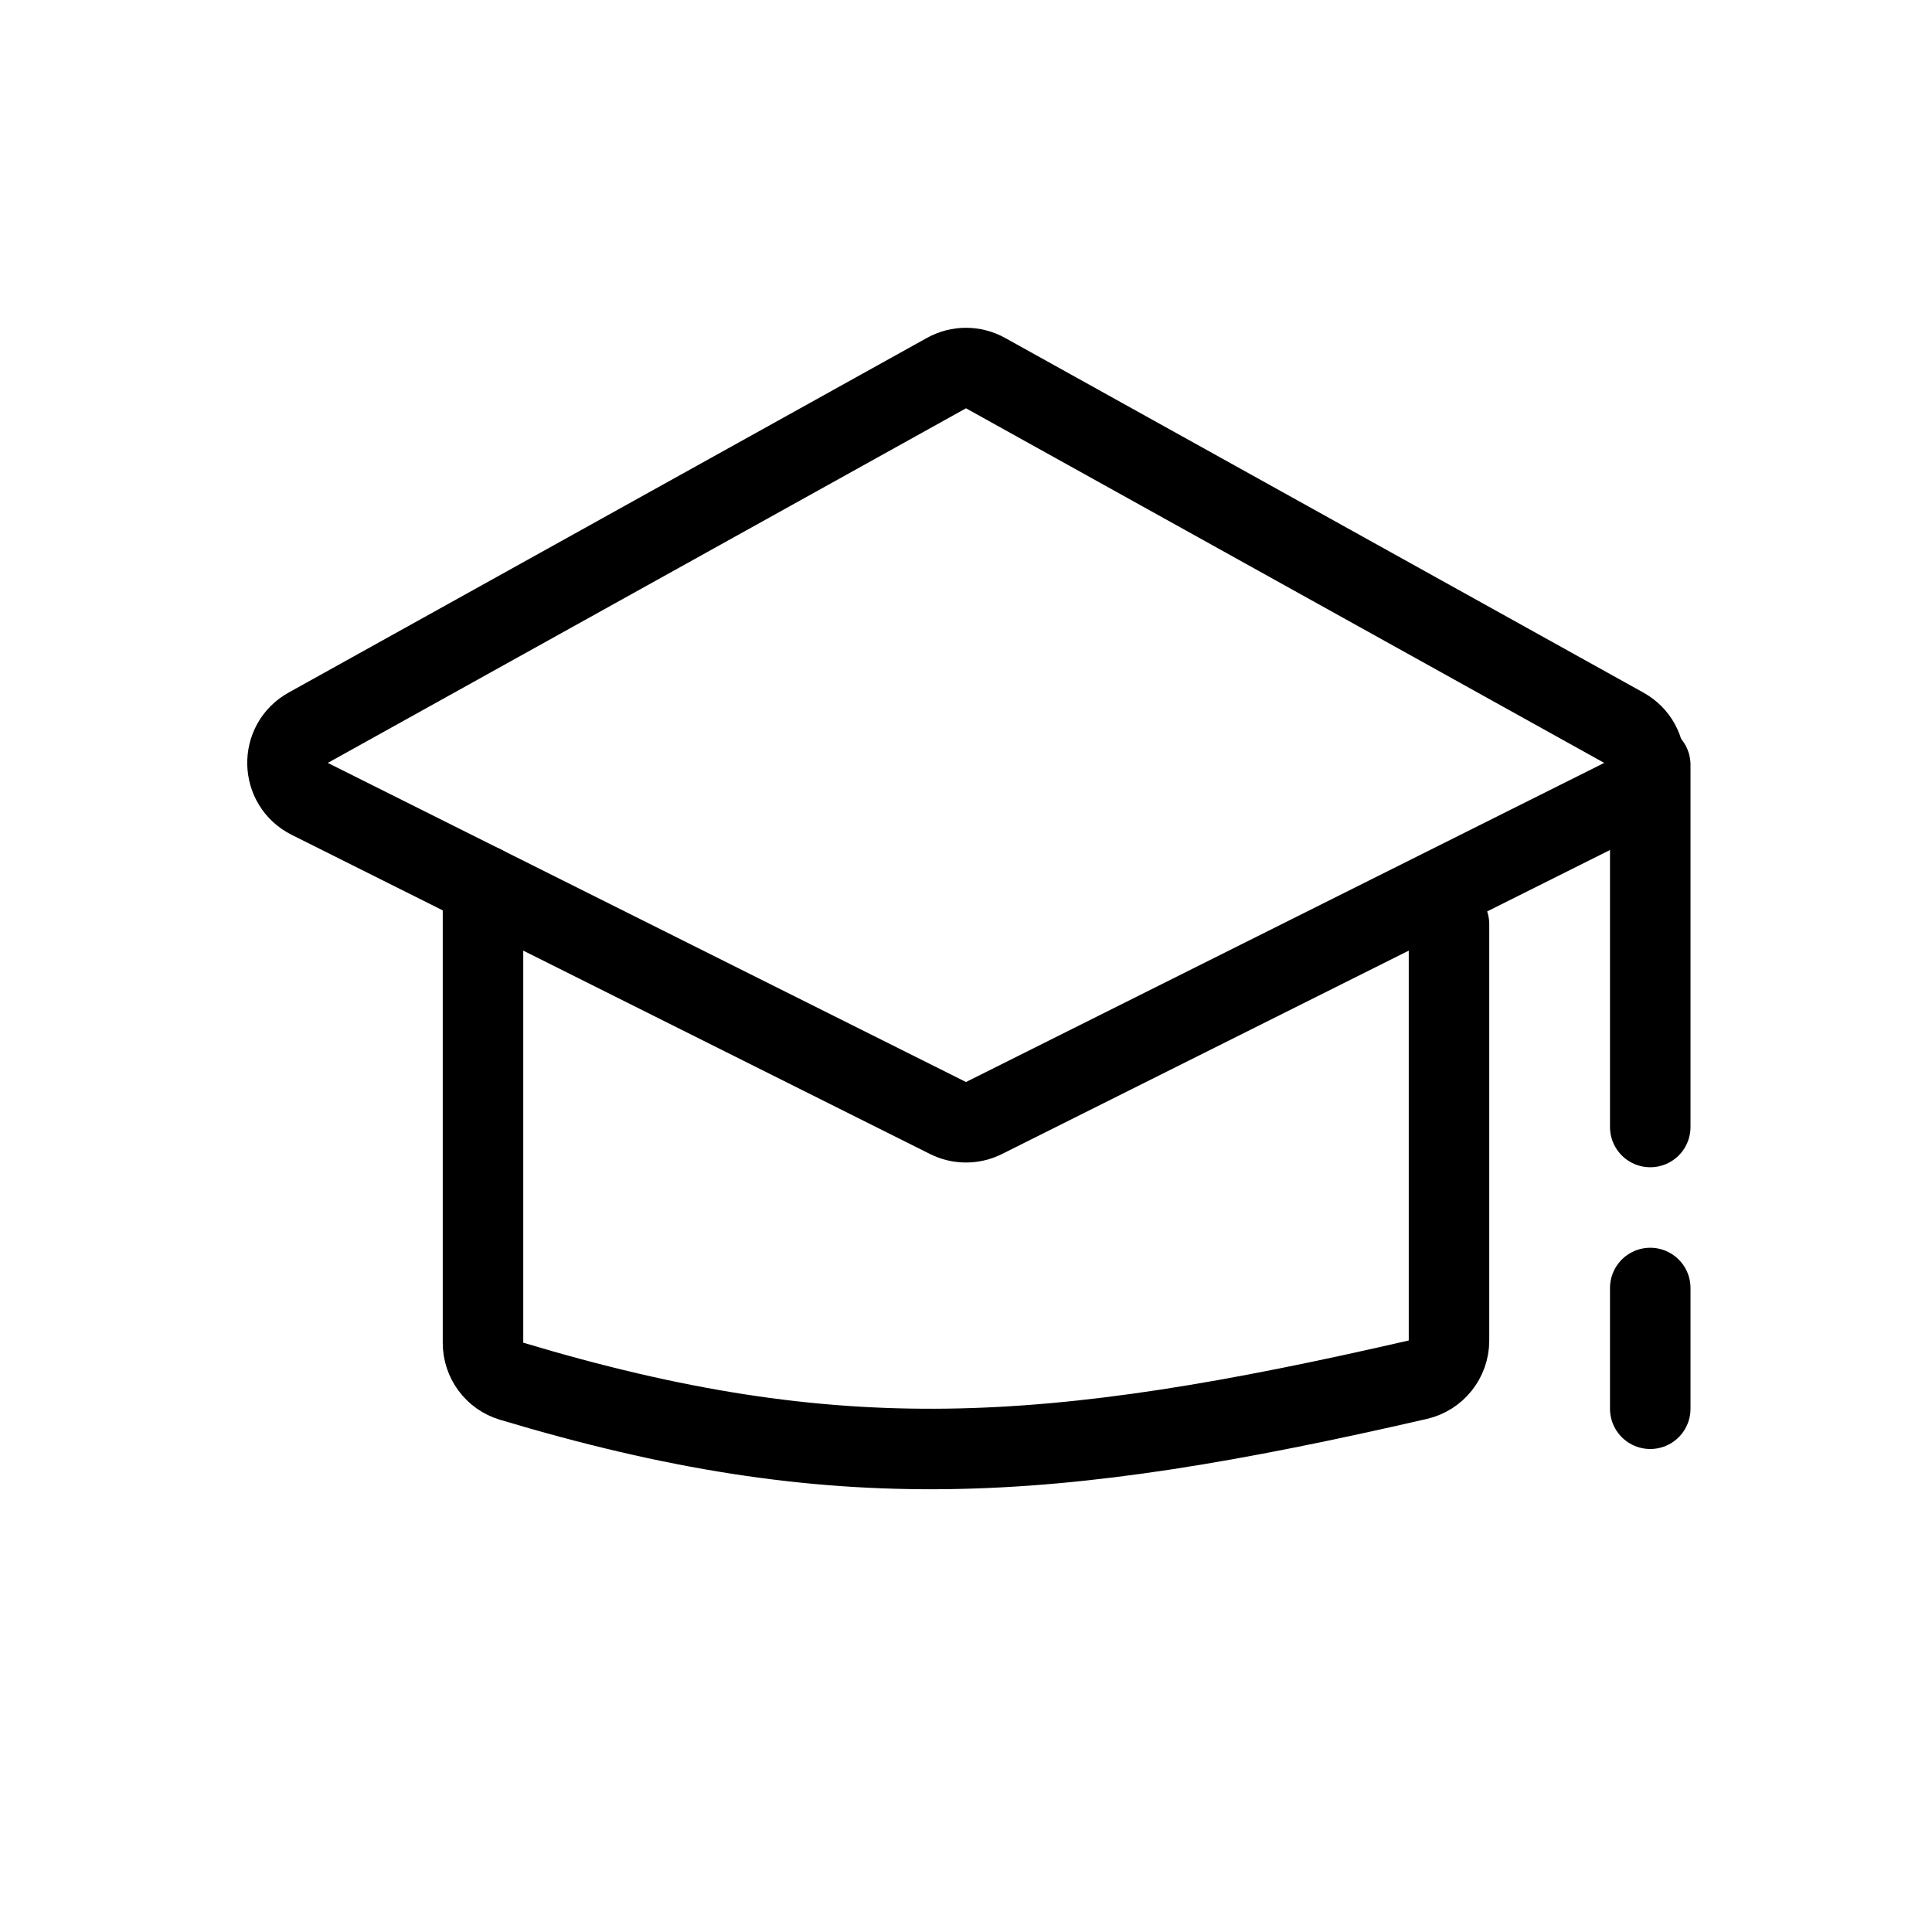
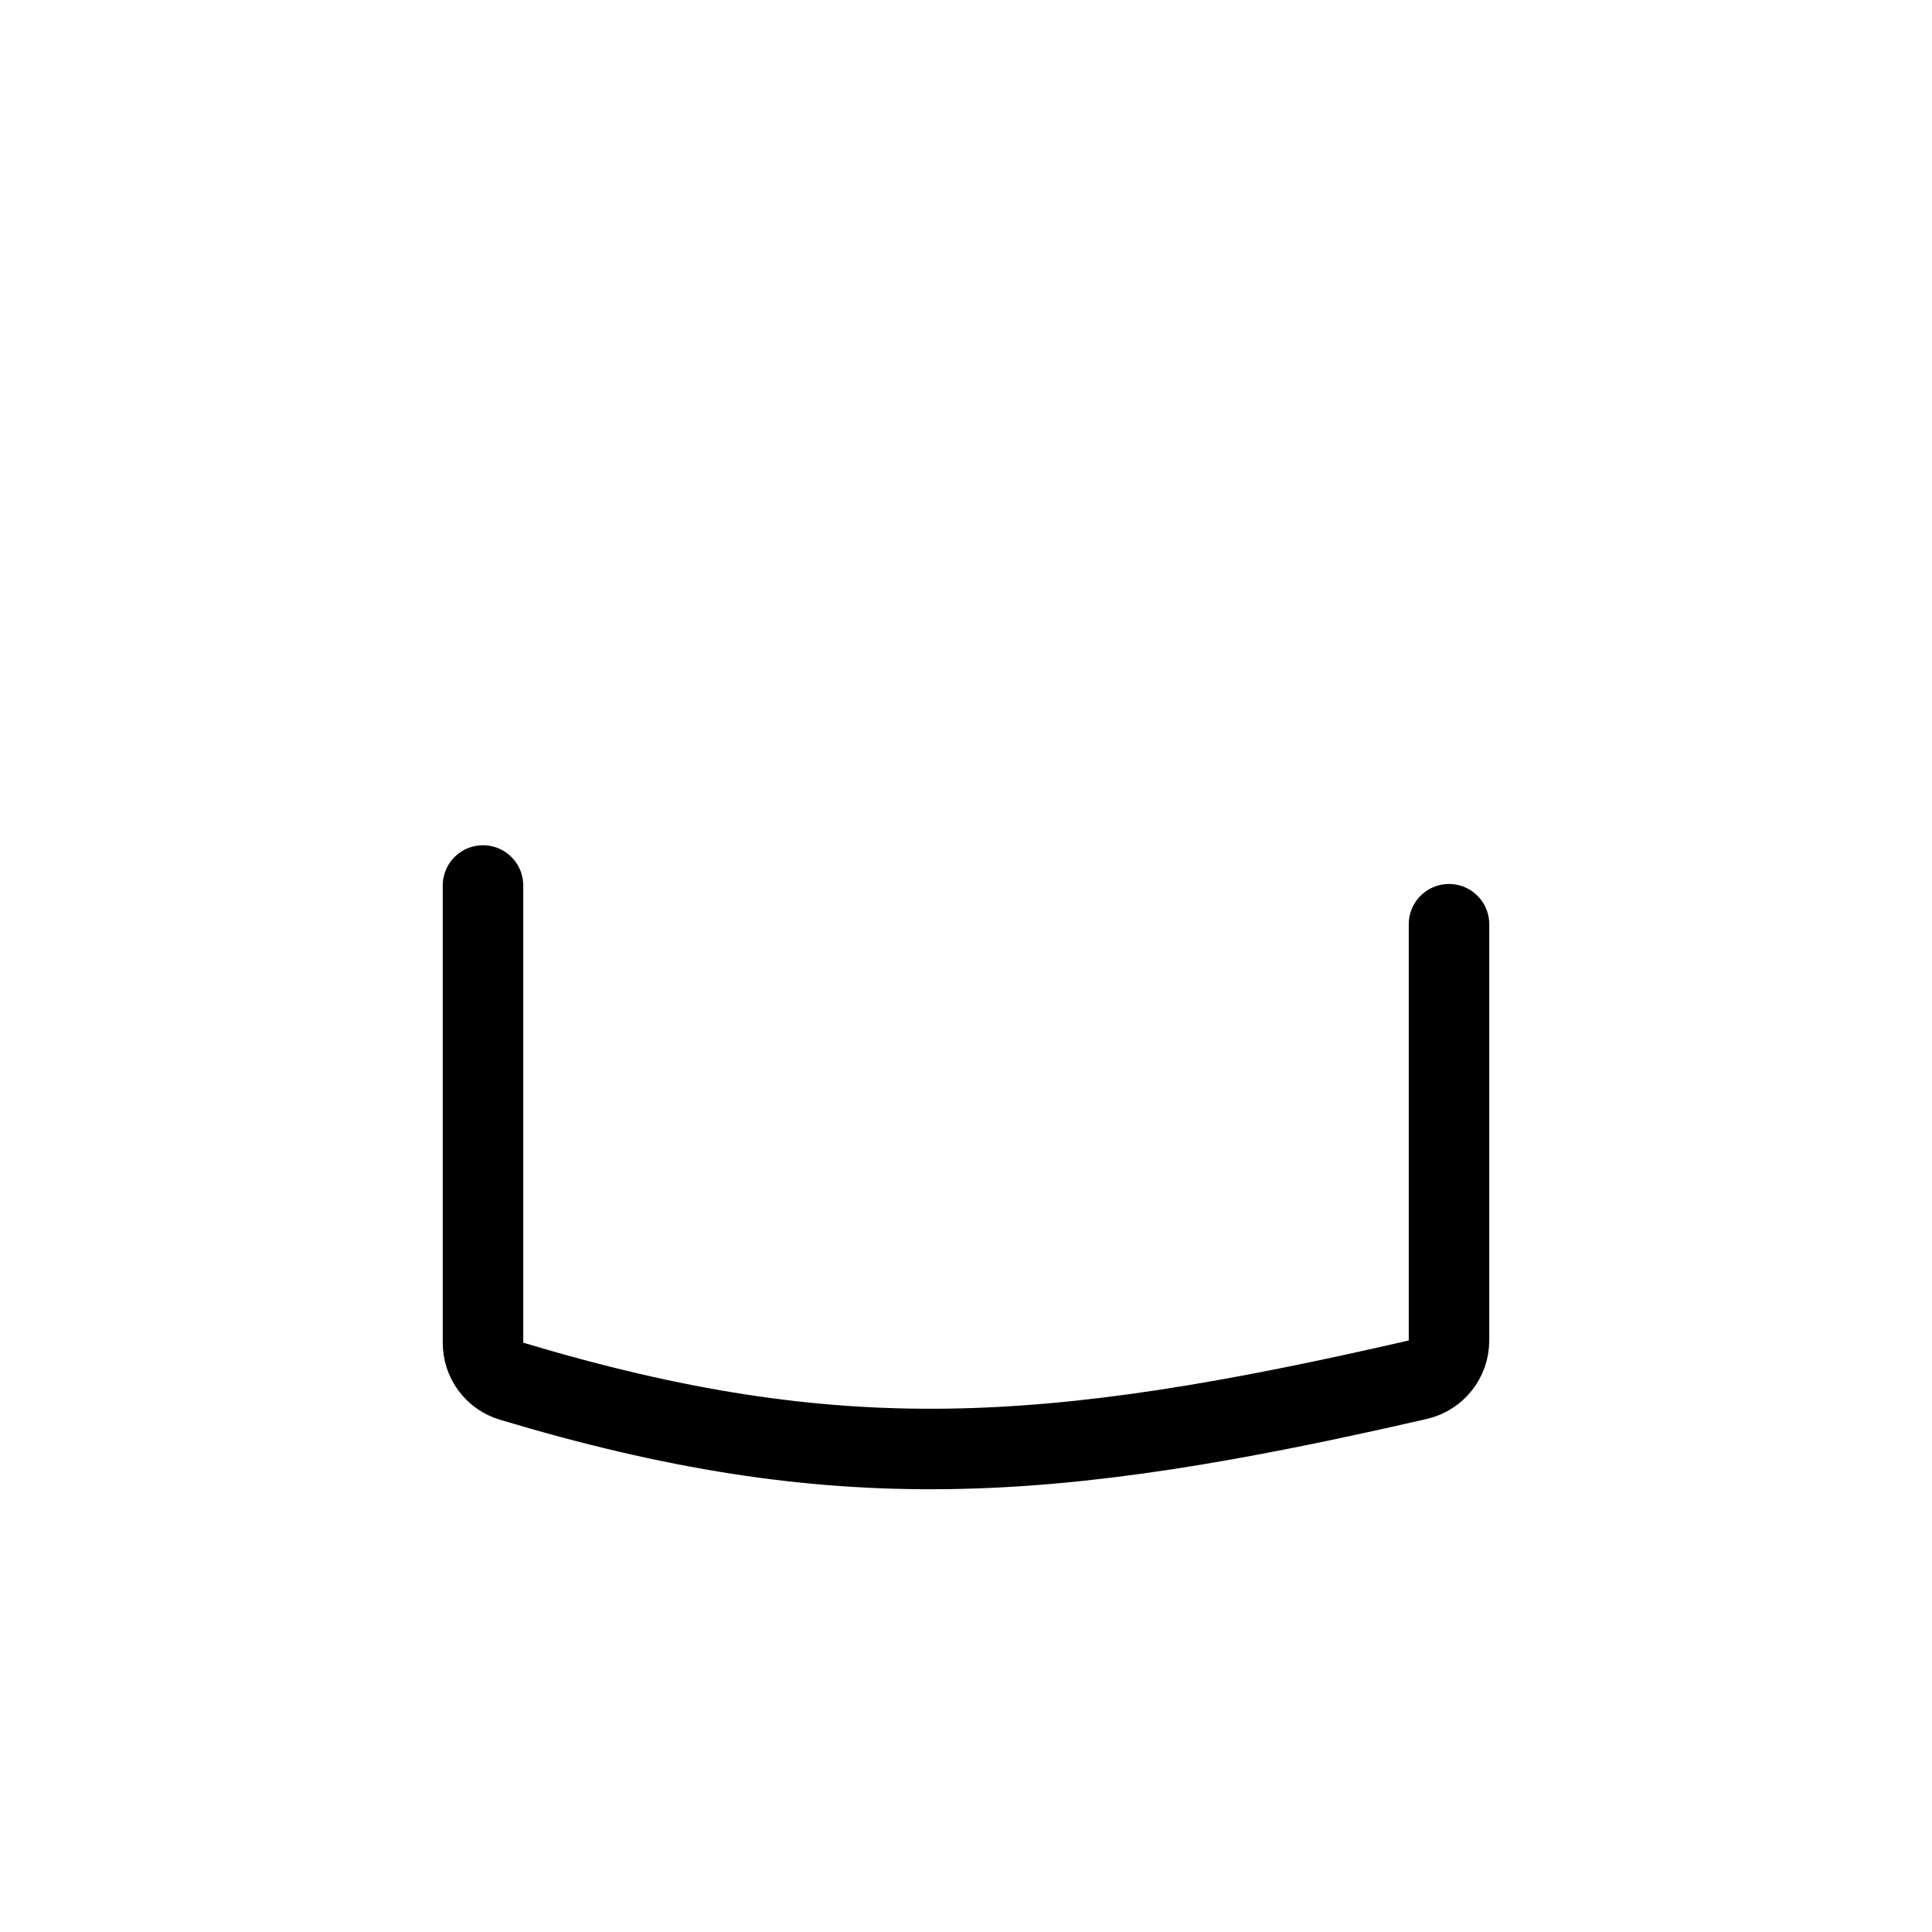
<svg xmlns="http://www.w3.org/2000/svg" width="24" height="24" viewBox="0 0 24 24" fill="none">
-   <path d="M11.776 13.888L3.848 9.924C3.488 9.744 3.477 9.235 3.829 9.04L11.757 4.635C11.908 4.551 12.092 4.551 12.243 4.635L20.171 9.04C20.523 9.235 20.512 9.744 20.152 9.924L12.224 13.888C12.083 13.959 11.917 13.959 11.776 13.888Z" stroke="black" stroke-linecap="round" />
  <path d="M6 11V16.682C6 16.9 6.142 17.094 6.352 17.157C10.394 18.37 13.026 18.194 17.613 17.139C17.839 17.087 18 16.885 18 16.653V11.481" stroke="black" stroke-linecap="round" />
-   <path d="M20.5 9.5V14M20.5 16V17.5" stroke="black" stroke-linecap="round" />
</svg>